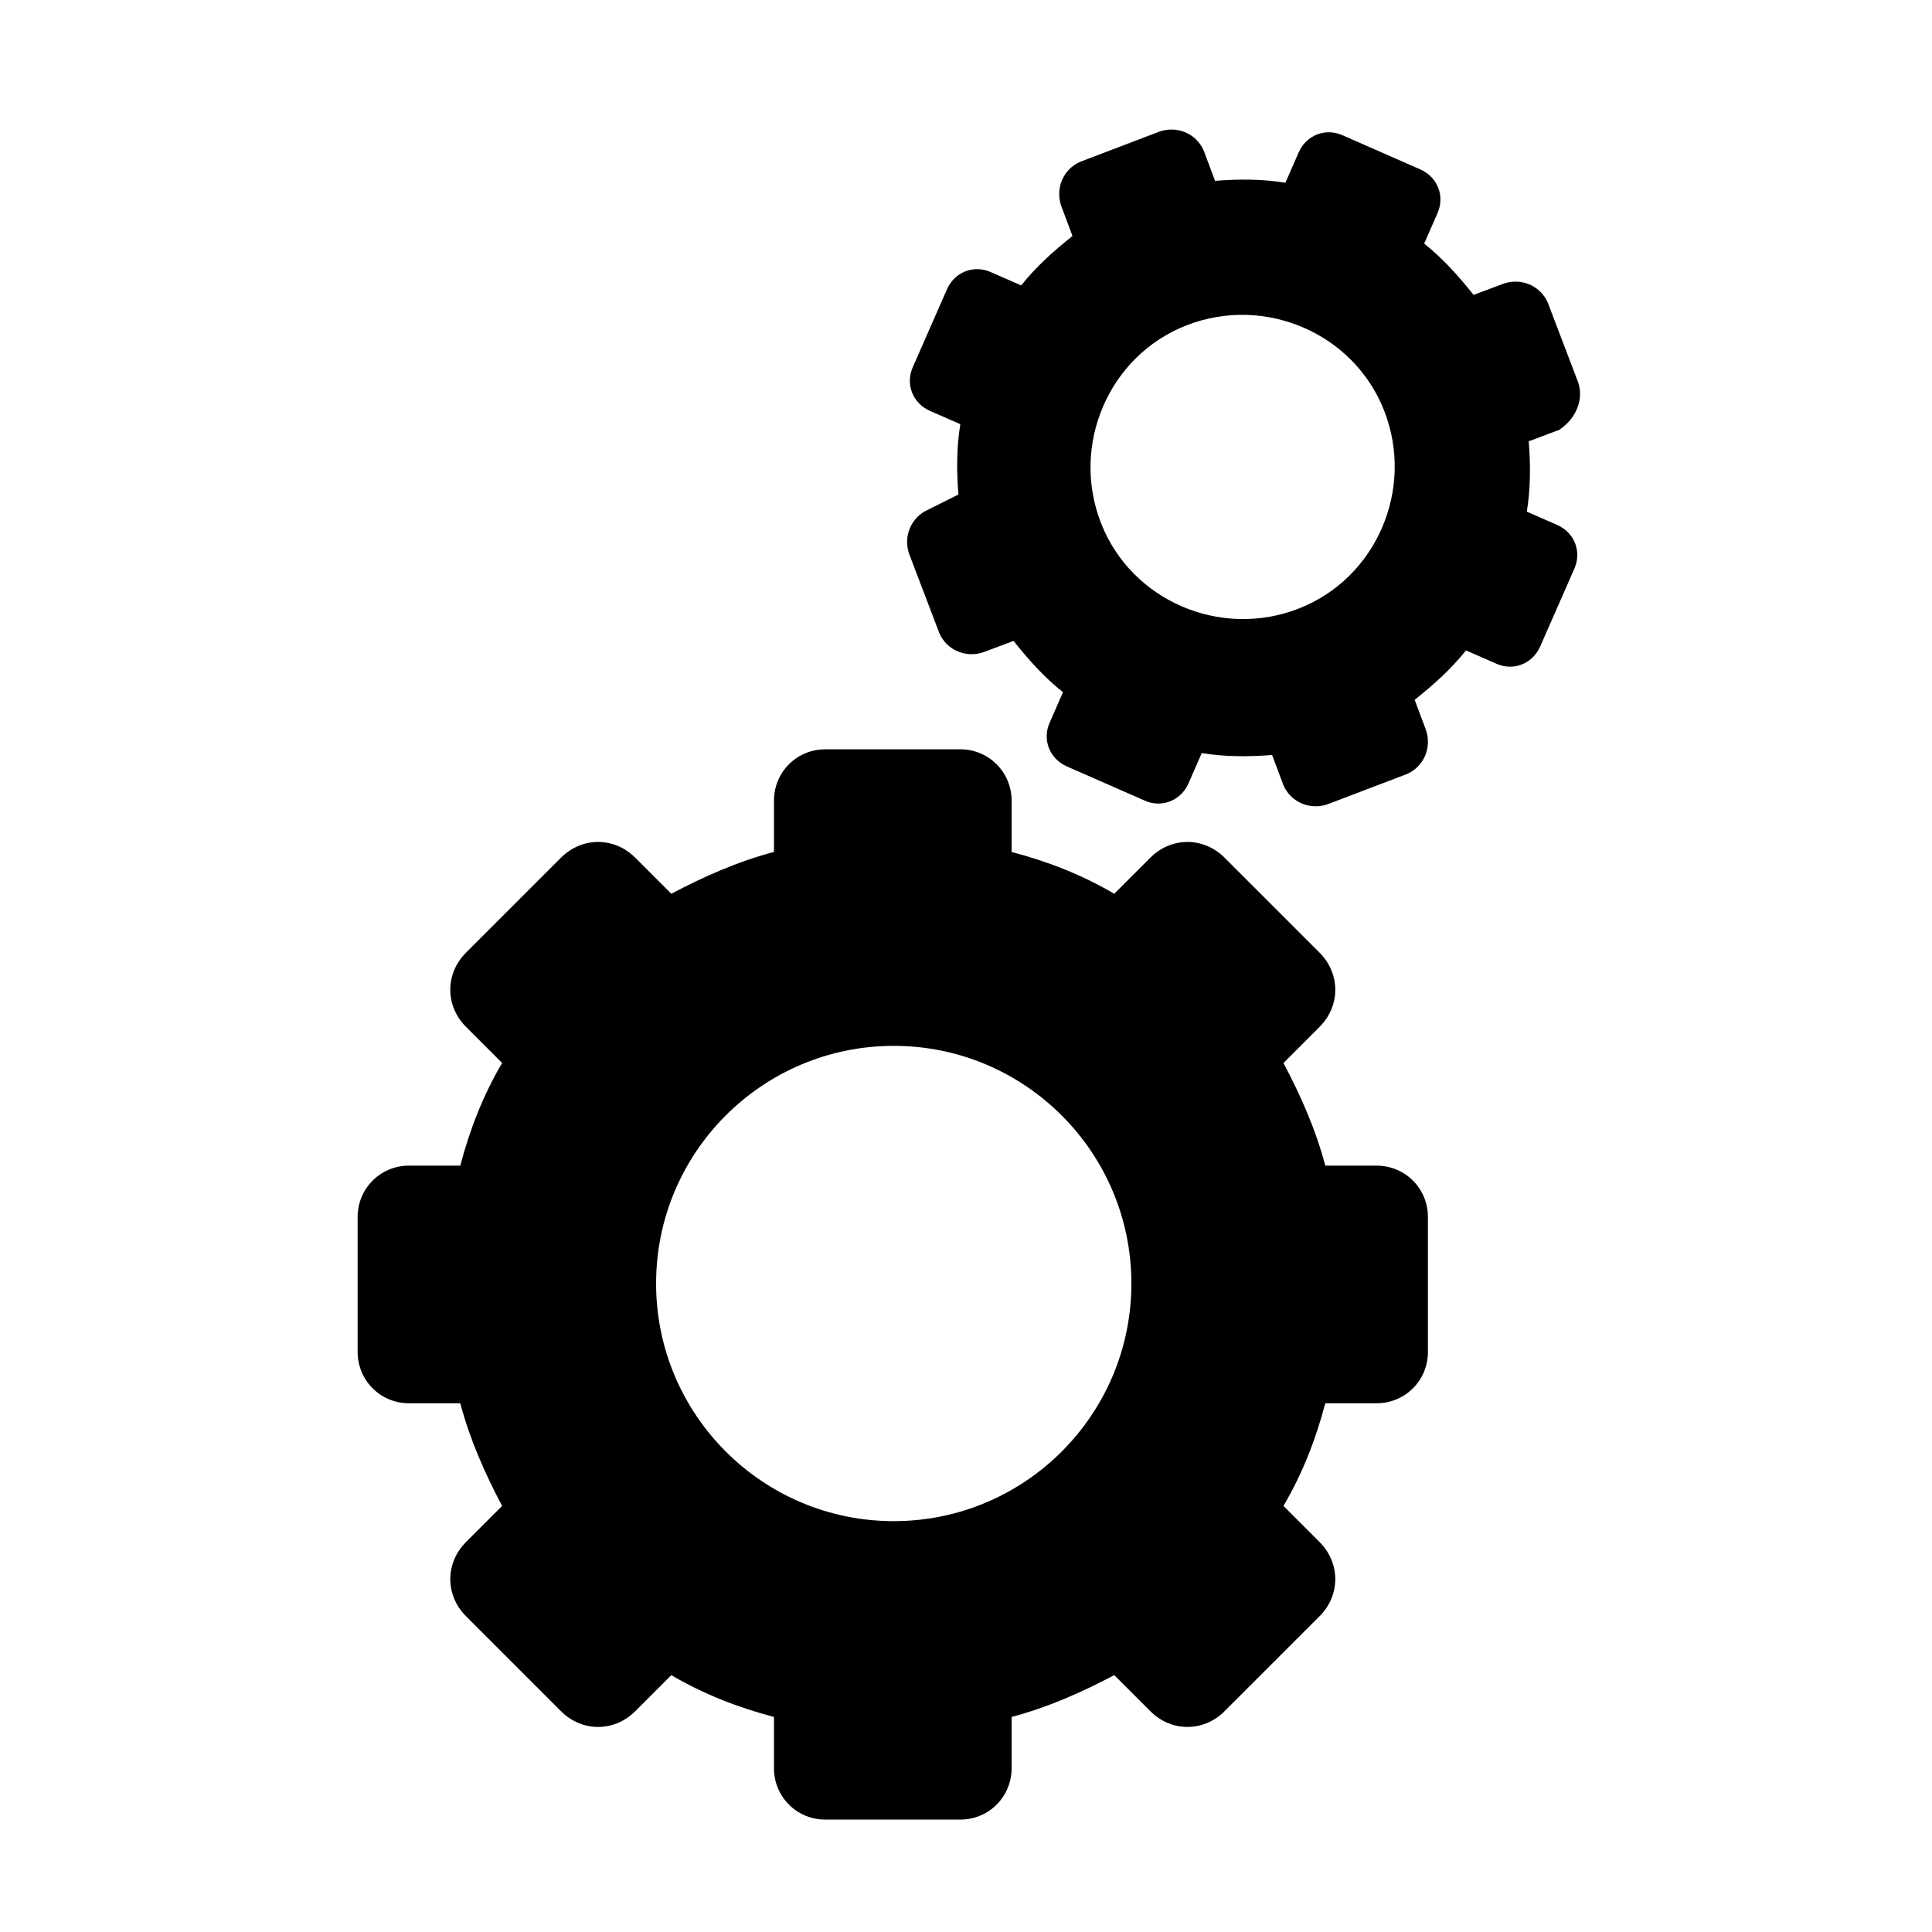
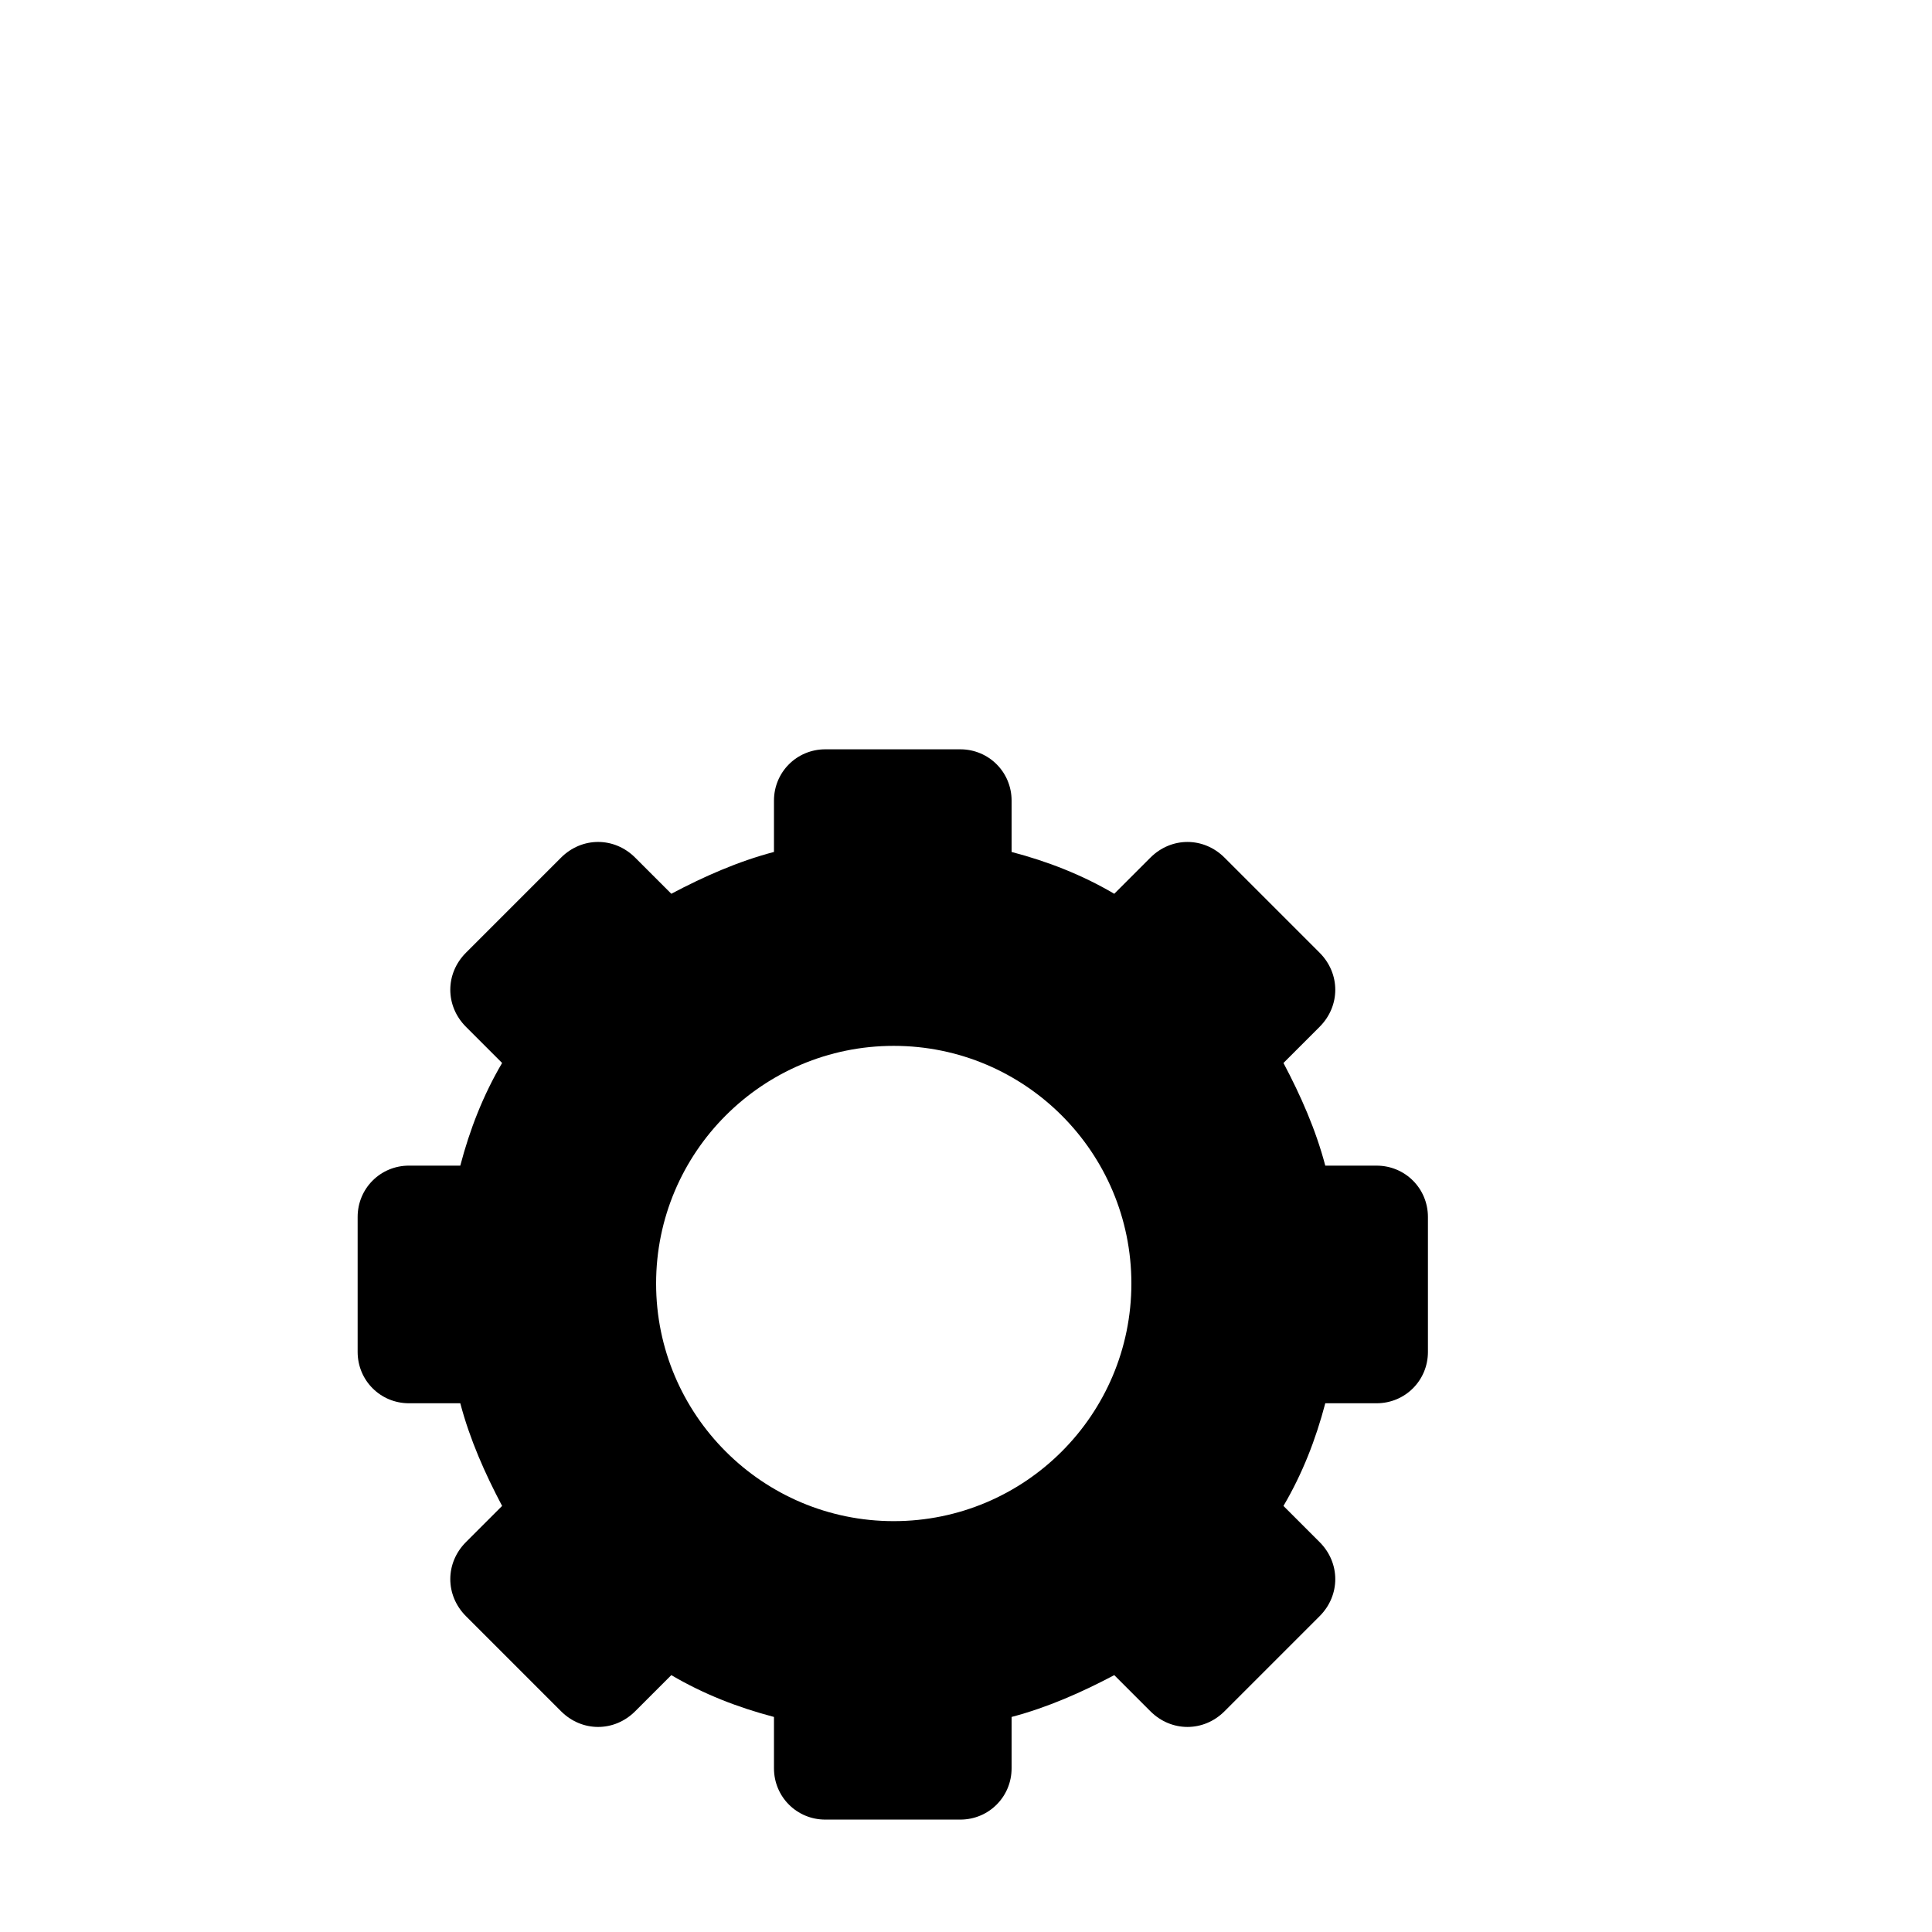
<svg xmlns="http://www.w3.org/2000/svg" fill="#000000" width="800px" height="800px" version="1.1" viewBox="144 144 512 512">
  <g>
    <path d="m252.38 515.88h13.602c2.519 9.574 6.551 18.641 11.082 27.207l-9.574 9.574c-5.543 5.543-5.543 14.105 0 19.648l25.191 25.191c5.543 5.543 14.105 5.543 19.648 0l9.574-9.574c8.566 5.039 17.633 8.566 27.207 11.082v13.602c0 7.559 6.047 13.602 13.602 13.602h35.77c7.559 0 13.602-6.047 13.602-13.602v-13.602c9.574-2.519 18.641-6.551 27.207-11.082l9.574 9.574c5.543 5.543 14.105 5.543 19.648 0l25.191-25.191c5.543-5.543 5.543-14.105 0-19.648l-9.574-9.574c5.039-8.566 8.566-17.633 11.082-27.207h13.602c7.559 0 13.602-6.047 13.602-13.602v-35.77c0-7.559-6.047-13.602-13.602-13.602h-13.602c-2.519-9.574-6.551-18.641-11.082-27.207l9.574-9.574c5.543-5.543 5.543-14.105 0-19.648l-25.191-25.191c-5.543-5.543-14.105-5.543-19.648 0l-9.574 9.574c-8.566-5.039-17.633-8.566-27.207-11.082v-13.602c0-7.559-6.047-13.602-13.602-13.602h-35.77c-7.559 0-13.602 6.047-13.602 13.602v13.598c-9.574 2.519-18.641 6.551-27.207 11.082l-9.574-9.574c-5.543-5.543-14.105-5.543-19.648 0l-25.191 25.191c-5.543 5.543-5.543 14.105 0 19.648l9.574 9.574c-5.039 8.566-8.566 17.633-11.082 27.207h-13.602c-7.559 0-13.602 6.047-13.602 13.602v35.77c0 7.559 6.043 13.605 13.602 13.605zm128.47-94.715c34.762 0 62.977 28.215 62.977 62.977s-28.215 62.977-62.977 62.977-62.977-28.215-62.977-62.977c0-34.766 28.211-62.977 62.977-62.977z" />
-     <path d="m562.23 245.33-8.062-21.16c-2.016-4.535-7.055-6.551-11.586-5.039l-8.062 3.023c-4.031-5.039-8.062-9.574-13.098-13.602l3.527-8.062c2.016-4.535 0-9.574-4.535-11.586l-20.656-9.07c-4.535-2.016-9.574 0-11.586 4.535l-3.527 8.062c-6.047-1.008-12.594-1.008-18.641-0.504l-3.023-8.062c-2.016-4.535-7.055-6.551-11.586-5.039l-21.16 8.062c-4.535 2.016-6.551 7.055-5.039 11.586l3.023 8.062c-5.039 4.031-9.574 8.062-13.602 13.098l-8.062-3.527c-4.535-2.016-9.574 0-11.586 4.535l-9.07 20.656c-2.016 4.535 0 9.574 4.535 11.586l8.062 3.527c-1.008 6.047-1.008 12.594-0.504 18.641l-8.066 4.035c-4.535 2.016-6.551 7.055-5.039 11.586l8.062 21.16c2.016 4.535 7.055 6.551 11.586 5.039l8.062-3.023c4.031 5.039 8.062 9.574 13.098 13.602l-3.527 8.062c-2.016 4.535 0 9.574 4.535 11.586l20.656 9.07c4.535 2.016 9.574 0 11.586-4.535l3.527-8.062c6.047 1.008 12.594 1.008 18.641 0.504l3.023 8.062c2.016 4.535 7.055 6.551 11.586 5.039l21.16-8.062c4.535-2.016 6.551-7.055 5.039-11.586l-3.023-8.062c5.039-4.031 9.574-8.062 13.602-13.098l8.062 3.527c4.535 2.016 9.574 0 11.586-4.535l9.07-20.656c2.016-4.535 0-9.574-4.535-11.586l-8.062-3.527c1.008-6.047 1.008-12.594 0.504-18.641l8.062-3.023c4.539-3.023 6.555-8.062 5.043-12.598zm-74.062 59.953c-20.656 8.062-44.336-2.016-52.395-22.672-8.062-20.656 2.016-44.336 22.672-52.395 20.656-8.062 44.336 2.016 52.395 22.672 8.062 20.656-2.016 44.336-22.672 52.395z" />
  </g>
</svg>